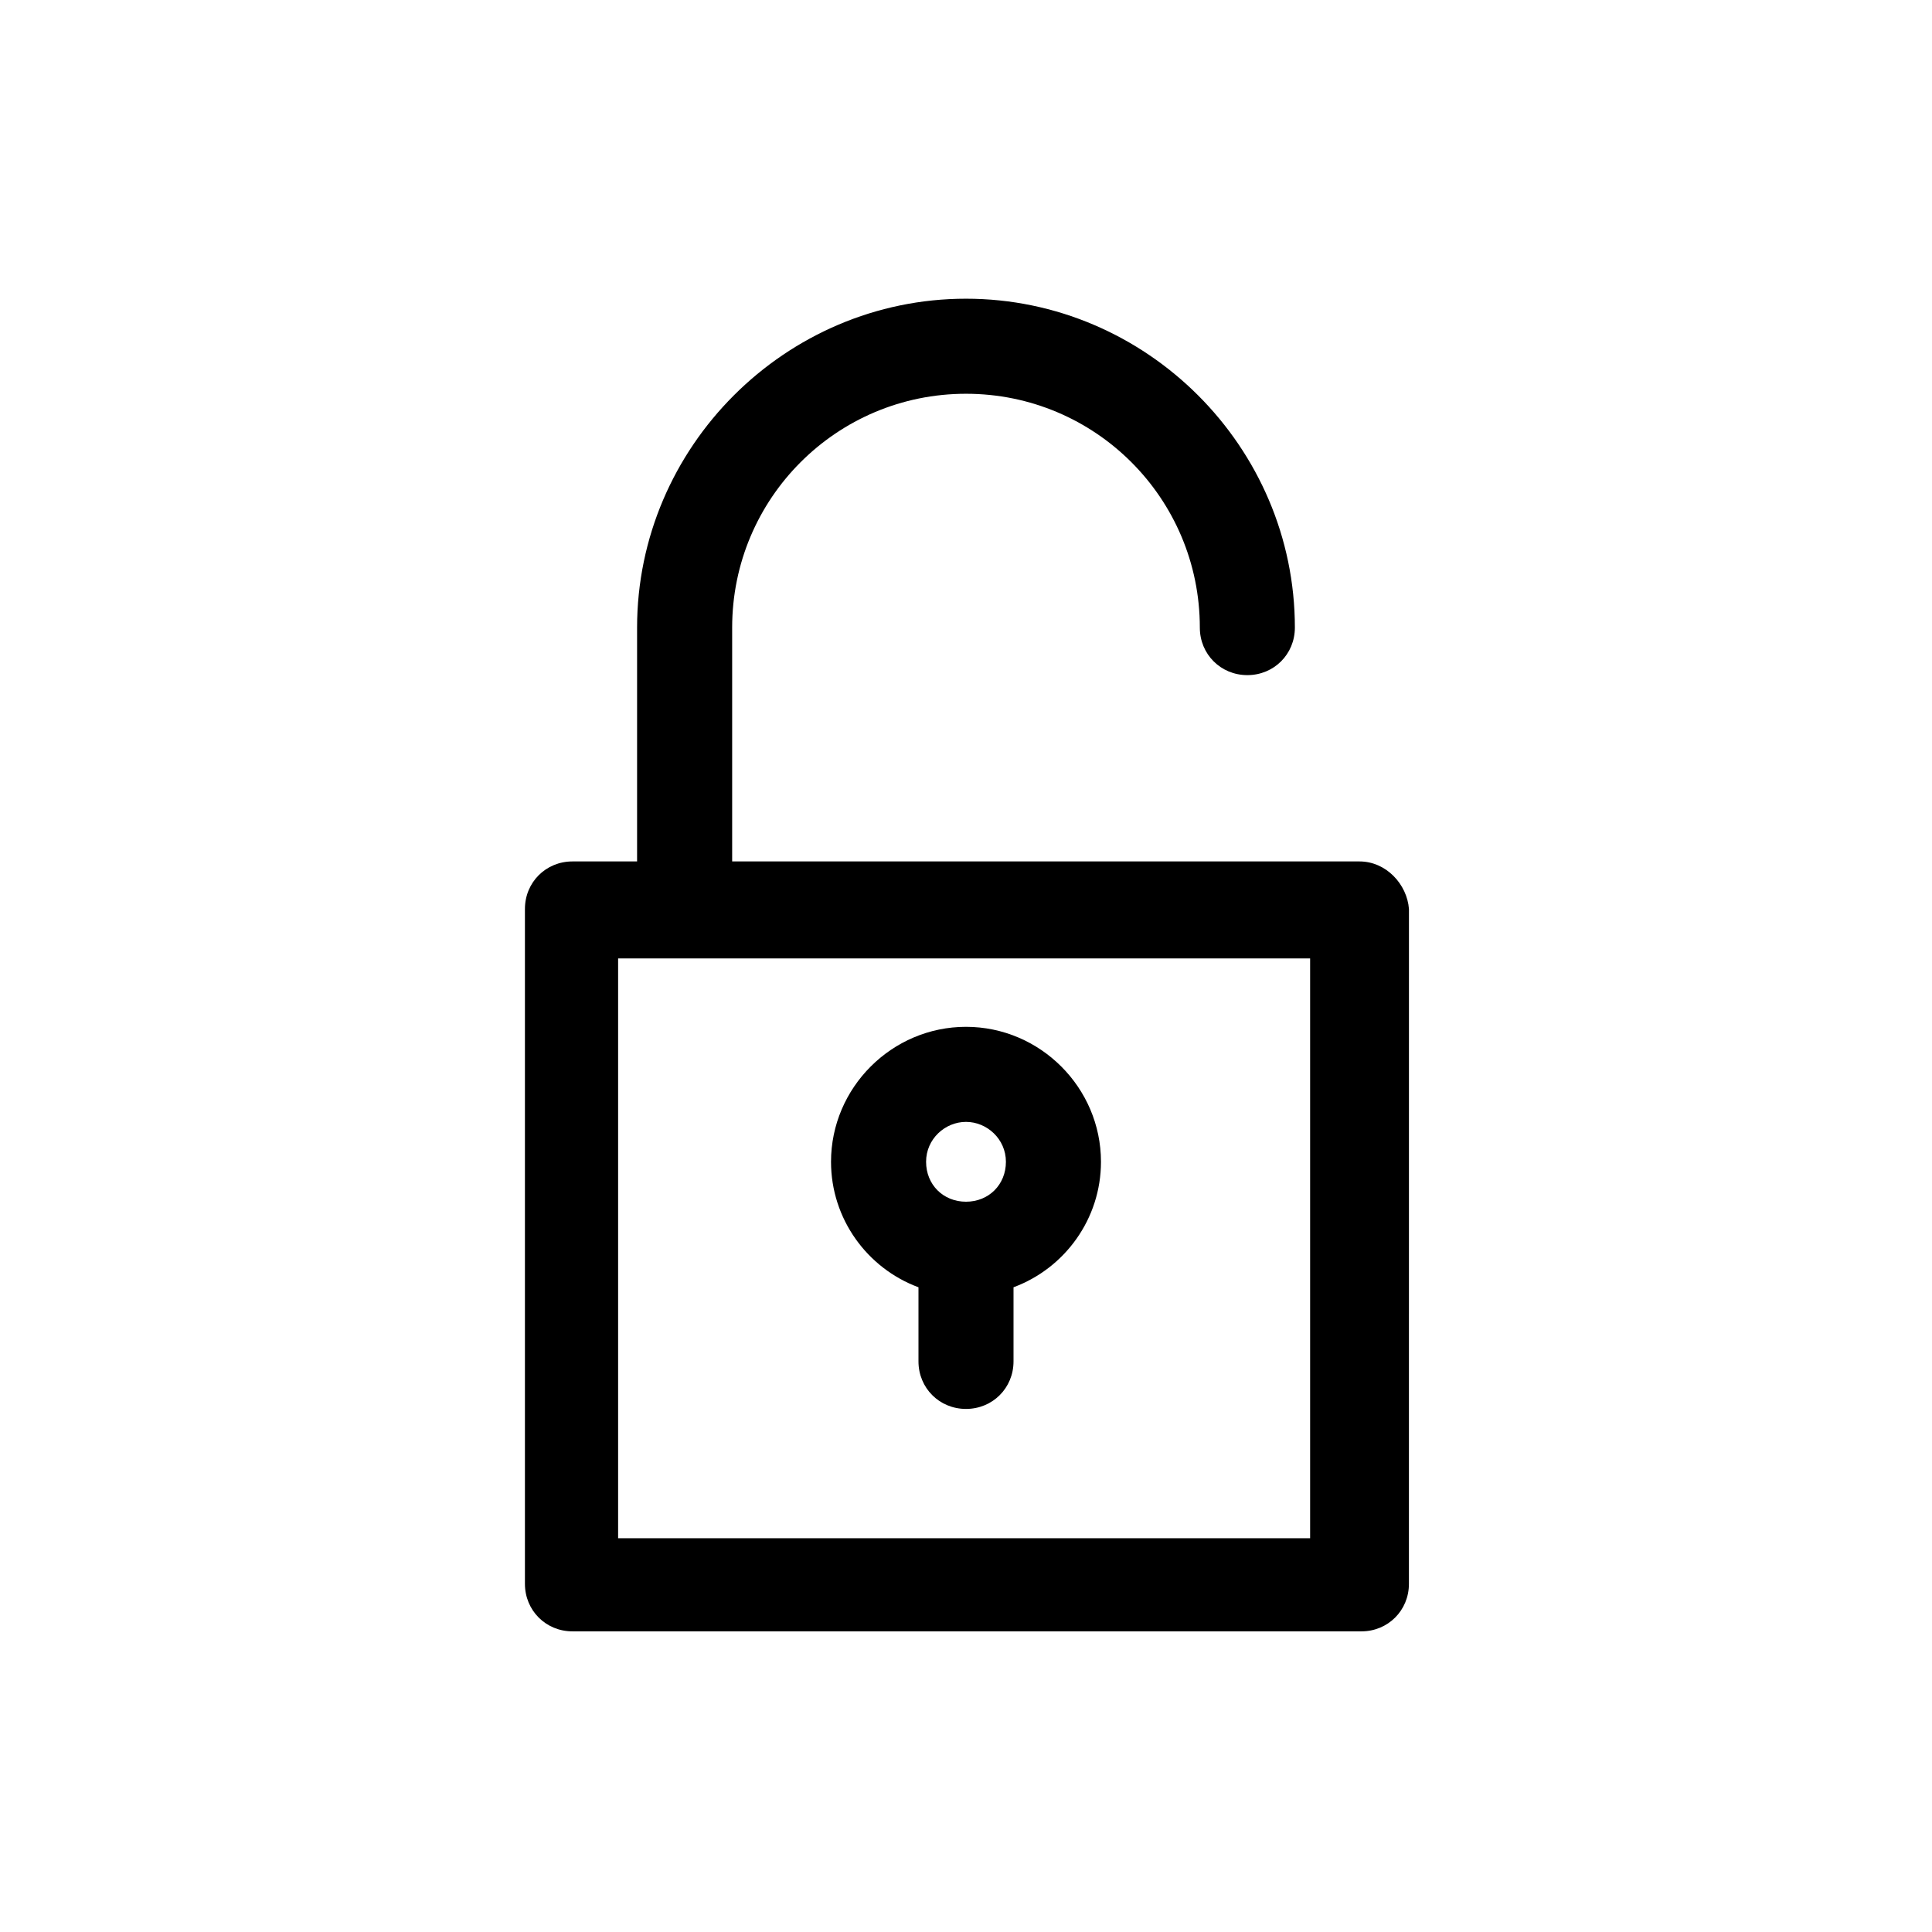
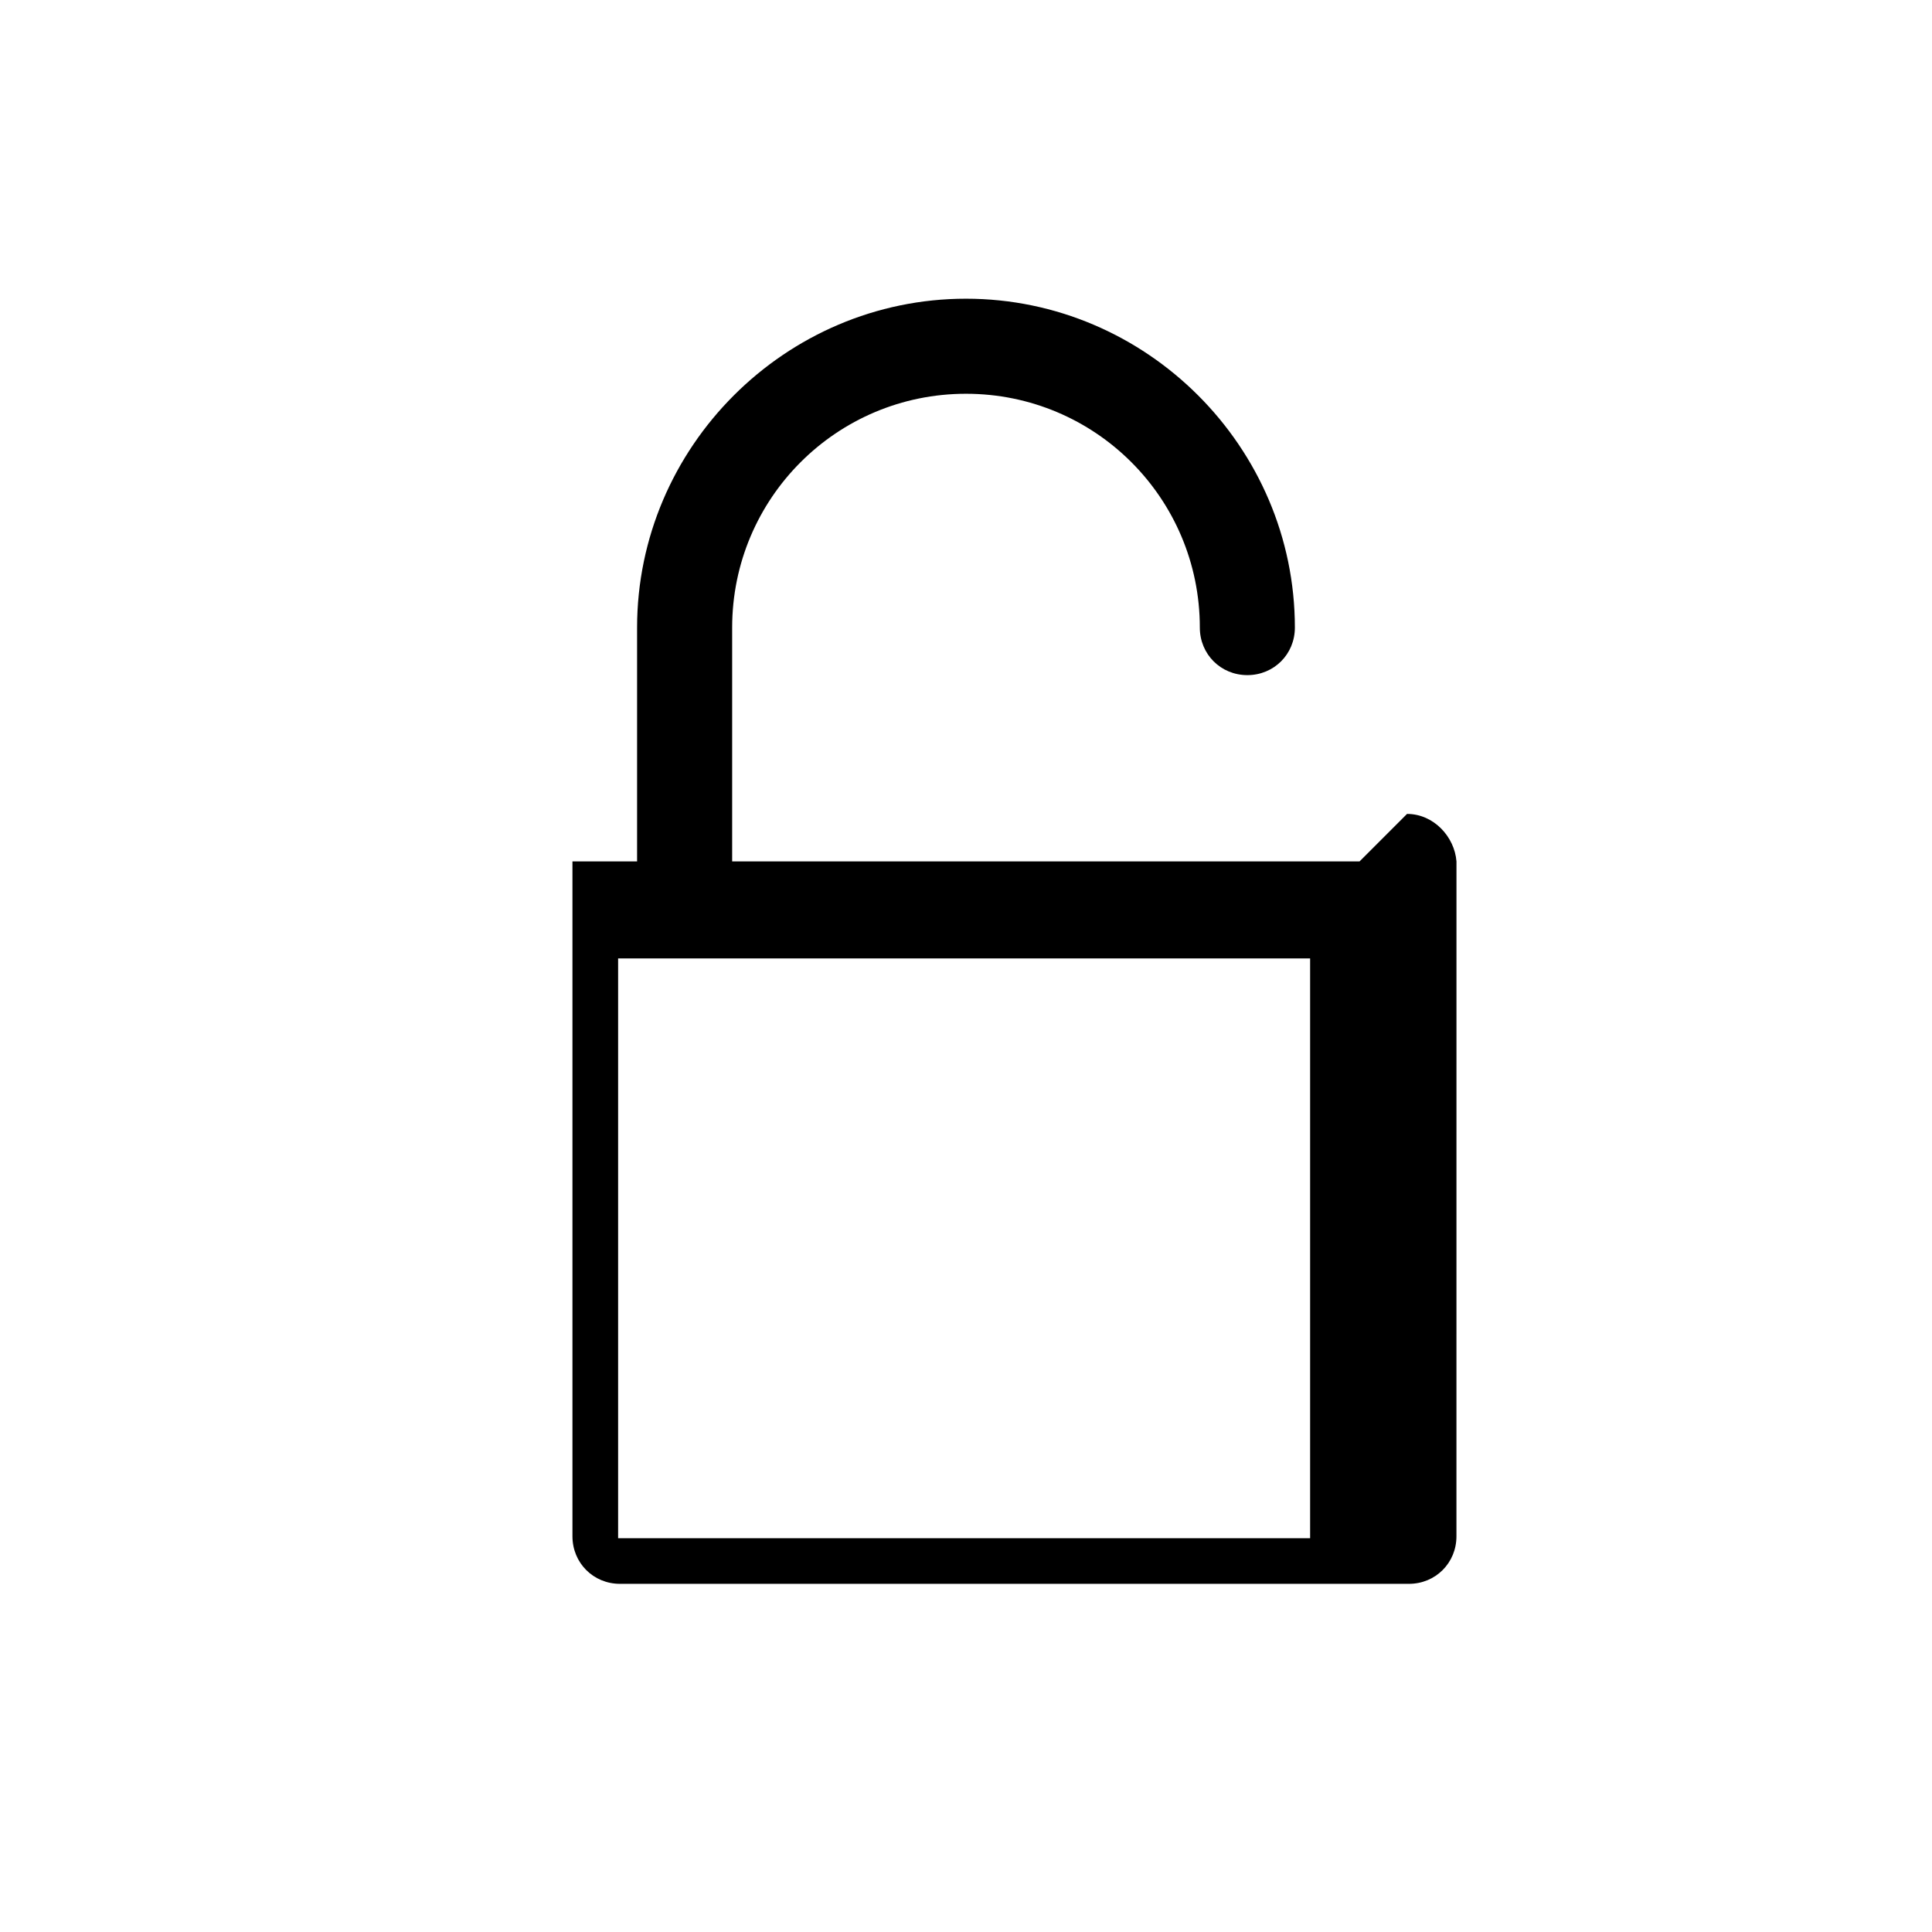
<svg xmlns="http://www.w3.org/2000/svg" fill="#000000" width="800px" height="800px" version="1.1" viewBox="144 144 512 512">
  <g>
-     <path d="m504.29 372.29h-166.26v-61.969c0-34.258 27.711-61.969 61.969-61.969 34.258 0 61.969 27.711 61.969 61.969 0 7.055 5.543 12.594 12.594 12.594 7.055 0 12.594-5.543 12.594-12.594 0-47.863-39.297-87.16-87.16-87.16-47.863 0-87.16 39.297-87.16 87.16v61.969h-17.129c-7.055 0-12.594 5.543-12.594 12.594v178.85c0 7.055 5.543 12.594 12.594 12.594h209.08c7.055 0 12.594-5.543 12.594-12.594l0.008-178.85c-0.504-6.547-6.047-12.594-13.102-12.594zm-12.594 179.36h-183.89v-153.66h183.39v153.66z" />
-     <path d="m400 416.12c-19.648 0-35.77 16.121-35.77 35.77 0 15.113 9.574 28.215 23.176 33.25v19.648c0 7.055 5.543 12.594 12.594 12.594 7.055 0 12.594-5.543 12.594-12.594v-19.648c13.602-5.039 23.176-18.137 23.176-33.25 0-19.648-16.121-35.77-35.77-35.77zm0 25.191c5.543 0 10.578 4.535 10.578 10.578 0 6.047-4.535 10.578-10.578 10.578-6.047 0-10.578-4.535-10.578-10.578-0.004-6.047 5.035-10.578 10.578-10.578z" />
+     <path d="m504.29 372.29h-166.26v-61.969c0-34.258 27.711-61.969 61.969-61.969 34.258 0 61.969 27.711 61.969 61.969 0 7.055 5.543 12.594 12.594 12.594 7.055 0 12.594-5.543 12.594-12.594 0-47.863-39.297-87.16-87.16-87.16-47.863 0-87.16 39.297-87.16 87.16v61.969h-17.129v178.85c0 7.055 5.543 12.594 12.594 12.594h209.08c7.055 0 12.594-5.543 12.594-12.594l0.008-178.85c-0.504-6.547-6.047-12.594-13.102-12.594zm-12.594 179.36h-183.89v-153.66h183.39v153.66z" />
  </g>
</svg>